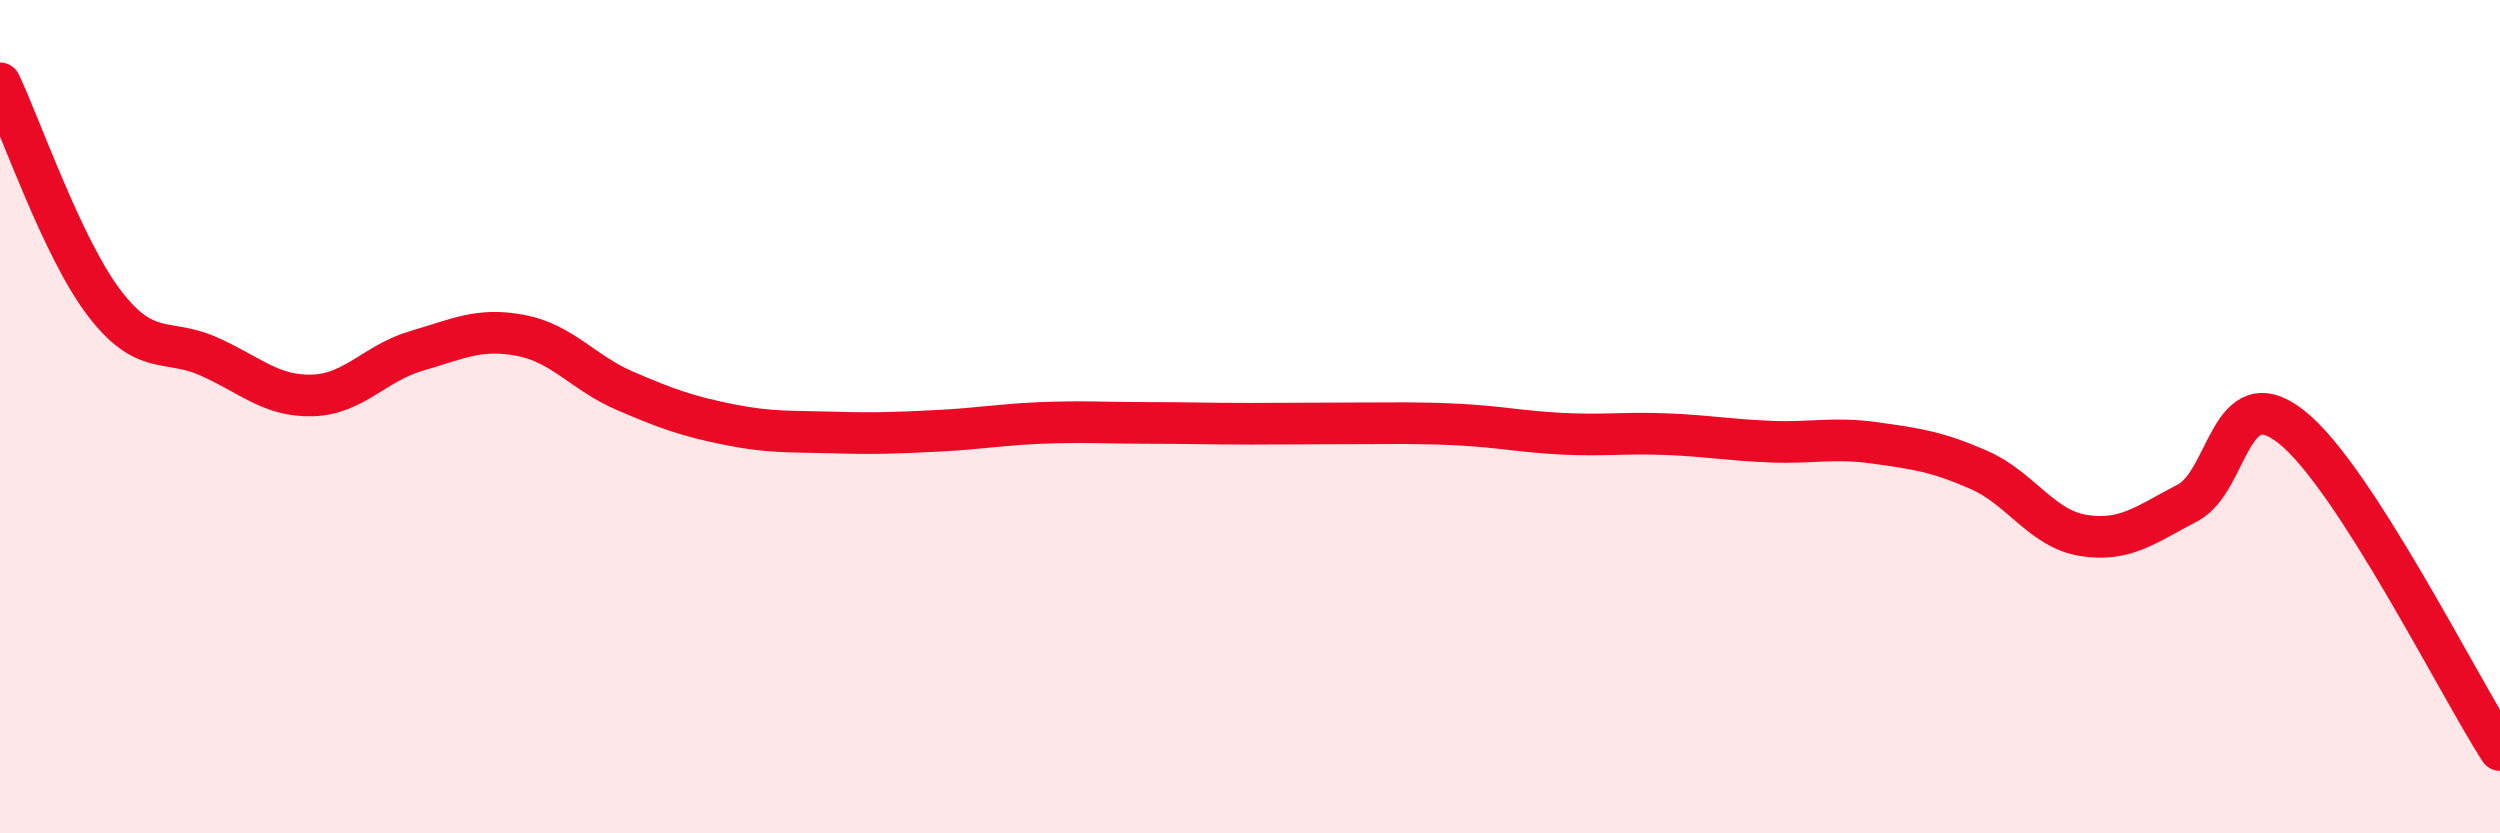
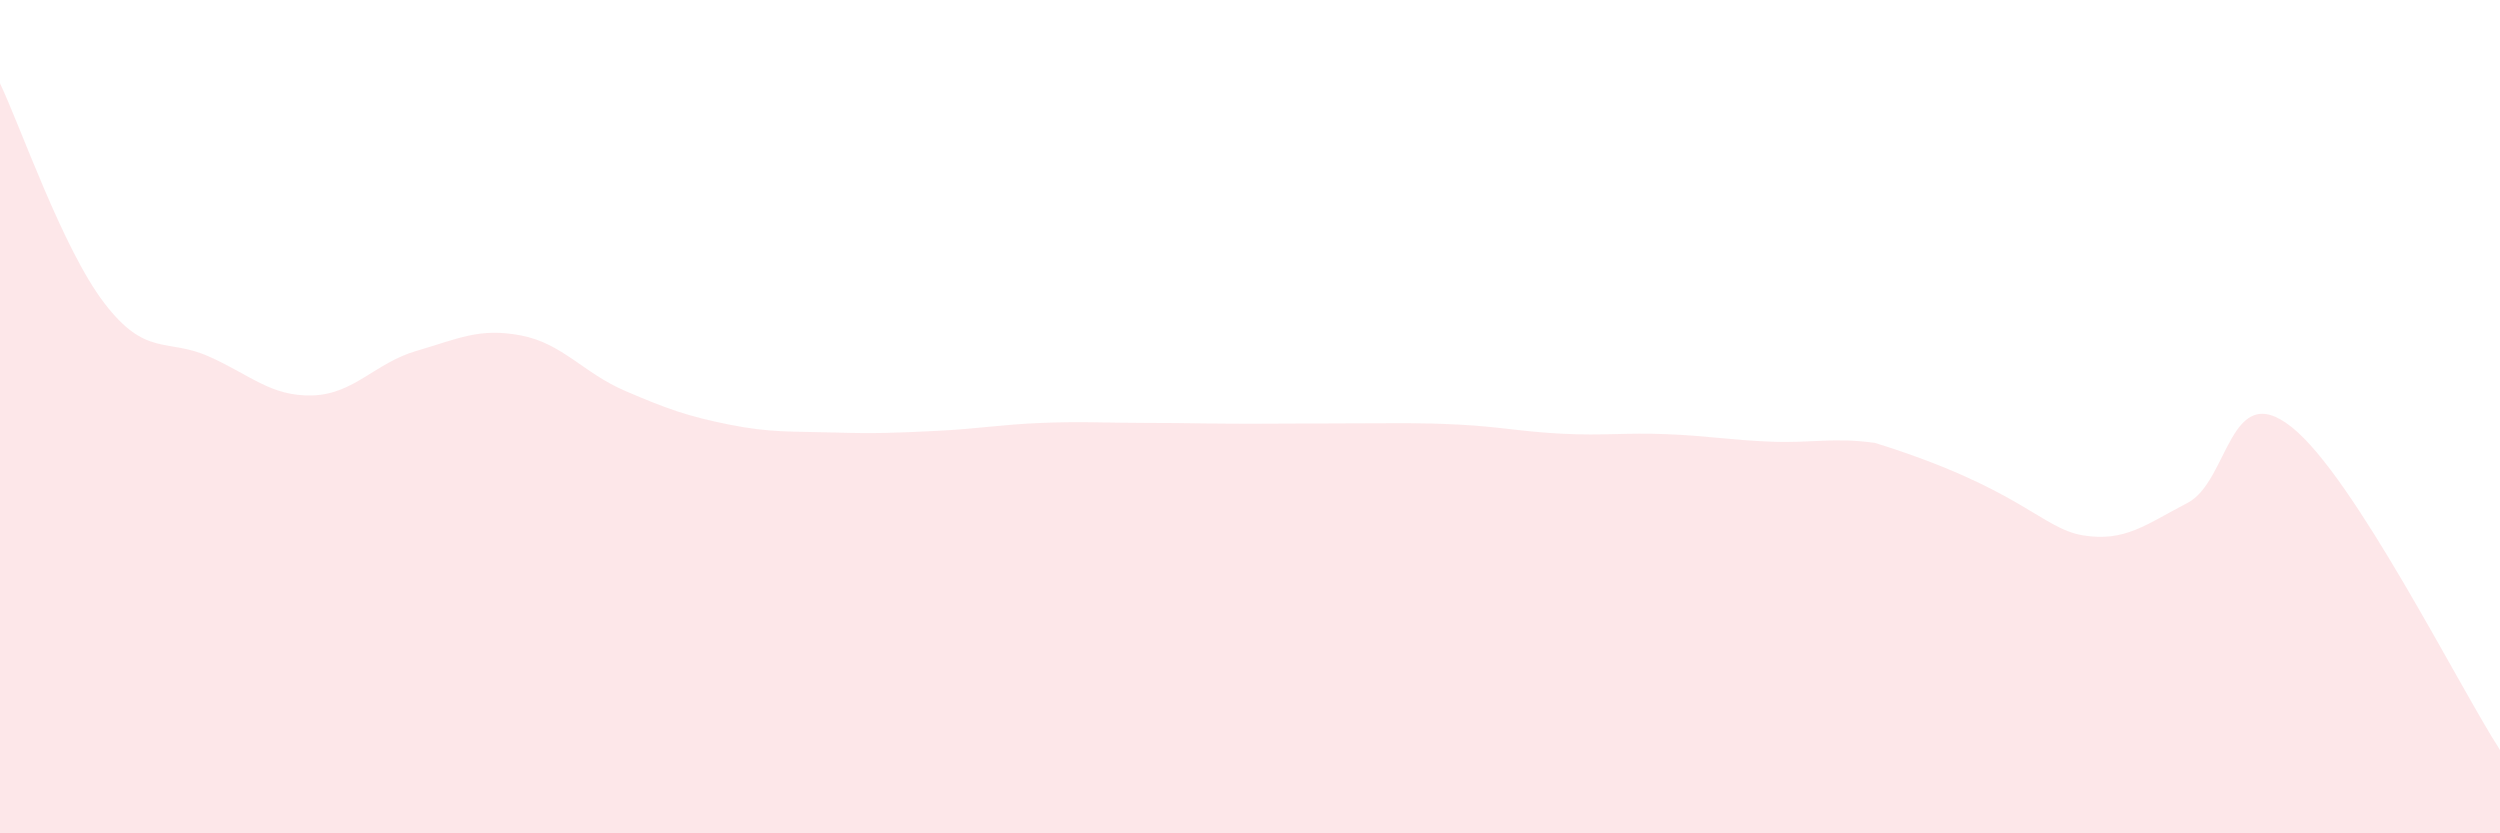
<svg xmlns="http://www.w3.org/2000/svg" width="60" height="20" viewBox="0 0 60 20">
-   <path d="M 0,2 C 0.5,3.05 1.5,5.96 2.5,7.27 C 3.5,8.58 4,8.11 5,8.55 C 6,8.99 6.5,9.52 7.5,9.49 C 8.5,9.46 9,8.71 10,8.42 C 11,8.13 11.5,7.86 12.5,8.05 C 13.5,8.24 14,8.95 15,9.38 C 16,9.81 16.5,9.99 17.5,10.19 C 18.5,10.39 19,10.35 20,10.38 C 21,10.41 21.5,10.39 22.5,10.34 C 23.5,10.29 24,10.19 25,10.15 C 26,10.11 26.5,10.15 27.5,10.15 C 28.5,10.15 29,10.17 30,10.17 C 31,10.17 31.5,10.16 32.5,10.16 C 33.5,10.16 34,10.14 35,10.19 C 36,10.24 36.5,10.36 37.5,10.41 C 38.5,10.46 39,10.38 40,10.42 C 41,10.46 41.5,10.56 42.5,10.6 C 43.5,10.64 44,10.49 45,10.63 C 46,10.77 46.5,10.84 47.5,11.28 C 48.5,11.72 49,12.69 50,12.85 C 51,13.01 51.5,12.59 52.5,12.07 C 53.5,11.55 53.5,9.06 55,10.25 C 56.5,11.44 59,16.45 60,18L60 20L0 20Z" fill="#EB0A25" opacity="0.1" stroke-linecap="round" stroke-linejoin="round" />
-   <path d="M 0,2 C 0.5,3.05 1.5,5.96 2.5,7.27 C 3.5,8.58 4,8.11 5,8.55 C 6,8.99 6.5,9.52 7.5,9.49 C 8.5,9.46 9,8.71 10,8.42 C 11,8.13 11.5,7.86 12.5,8.05 C 13.5,8.24 14,8.95 15,9.38 C 16,9.81 16.5,9.99 17.5,10.19 C 18.5,10.39 19,10.35 20,10.38 C 21,10.41 21.5,10.39 22.5,10.34 C 23.5,10.29 24,10.19 25,10.15 C 26,10.11 26.5,10.15 27.5,10.15 C 28.5,10.15 29,10.17 30,10.17 C 31,10.17 31.5,10.16 32.5,10.16 C 33.5,10.16 34,10.14 35,10.19 C 36,10.24 36.5,10.36 37.5,10.41 C 38.5,10.46 39,10.38 40,10.42 C 41,10.46 41.5,10.56 42.5,10.6 C 43.5,10.64 44,10.49 45,10.63 C 46,10.77 46.5,10.84 47.5,11.28 C 48.5,11.72 49,12.69 50,12.85 C 51,13.01 51.5,12.59 52.5,12.07 C 53.5,11.55 53.5,9.06 55,10.25 C 56.5,11.44 59,16.45 60,18" stroke="#EB0A25" stroke-width="1" fill="none" stroke-linecap="round" stroke-linejoin="round" />
+   <path d="M 0,2 C 0.5,3.05 1.5,5.96 2.5,7.27 C 3.5,8.58 4,8.11 5,8.55 C 6,8.99 6.5,9.52 7.5,9.49 C 8.5,9.46 9,8.71 10,8.42 C 11,8.13 11.5,7.86 12.5,8.05 C 13.5,8.24 14,8.95 15,9.38 C 16,9.81 16.5,9.99 17.5,10.19 C 18.5,10.39 19,10.35 20,10.38 C 21,10.41 21.5,10.39 22.5,10.34 C 23.5,10.29 24,10.19 25,10.15 C 26,10.11 26.5,10.15 27.5,10.15 C 28.5,10.15 29,10.17 30,10.17 C 31,10.17 31.5,10.16 32.5,10.16 C 33.5,10.16 34,10.14 35,10.19 C 36,10.24 36.5,10.36 37.5,10.41 C 38.5,10.46 39,10.38 40,10.42 C 41,10.46 41.5,10.56 42.5,10.6 C 43.5,10.64 44,10.49 45,10.63 C 48.5,11.72 49,12.69 50,12.85 C 51,13.01 51.5,12.59 52.5,12.07 C 53.5,11.55 53.5,9.06 55,10.25 C 56.5,11.44 59,16.45 60,18L60 20L0 20Z" fill="#EB0A25" opacity="0.1" stroke-linecap="round" stroke-linejoin="round" />
</svg>